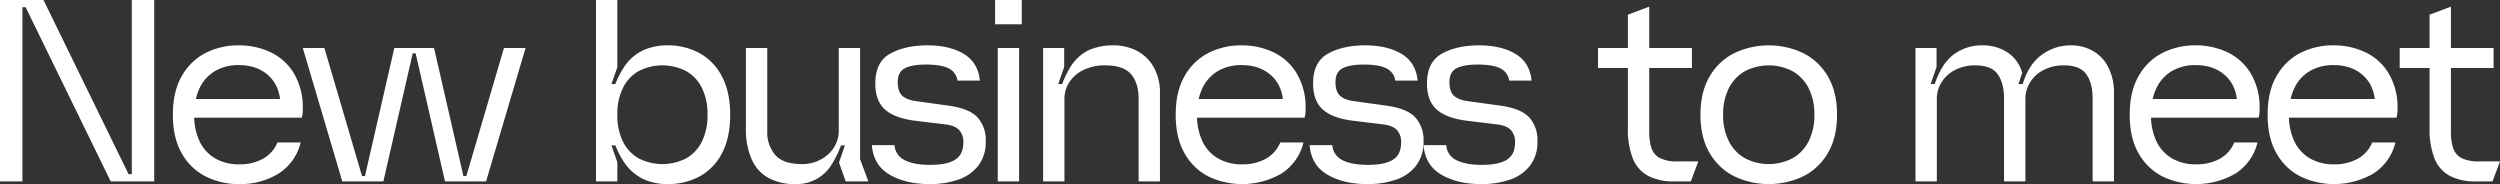
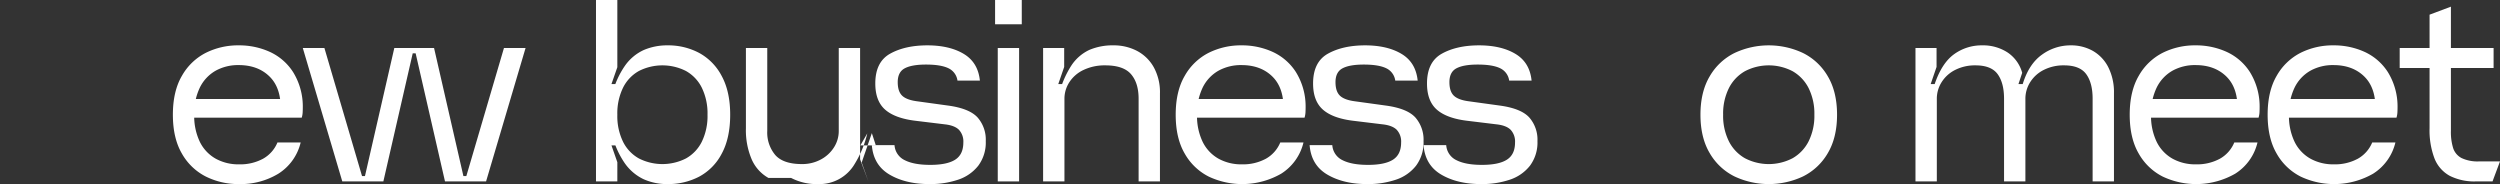
<svg xmlns="http://www.w3.org/2000/svg" width="937.089" height="69" viewBox="0 0 937.089 69">
  <rect x="0" y="0" width="937.089" height="69" fill="#333333" stroke="none" />
  <g id="グループ_53129" data-name="グループ 53129" transform="translate(-6.2)">
-     <path id="パス_122893" data-name="パス 122893" d="M55.6,0V65.3H54.4L22.5,0H6.2V68h8.4V2.7h1.2L47.7,68H64V0Z" fill="#fff" />
    <path id="パス_122894" data-name="パス 122894" d="M83.4,66.2a21.432,21.432,0,0,1-9-8.6Q71,51.8,71,43t3.4-14.6a21.538,21.538,0,0,1,8.95-8.6A27.033,27.033,0,0,1,95.7,17a27.648,27.648,0,0,1,11.649,2.45,20.461,20.461,0,0,1,8.7,7.55A24.485,24.485,0,0,1,119.7,39.7v.4q0,1-.051,2a8.375,8.375,0,0,1-.35,2H78v-7h37.8l-4.4,3.6q.1-7.9-4.25-12.1T95.7,24.4a17.284,17.284,0,0,0-8.75,2.15,14.717,14.717,0,0,0-5.851,6.3A22.316,22.316,0,0,0,79,43a22.31,22.31,0,0,0,2.1,10.15,14.6,14.6,0,0,0,5.9,6.3,17.537,17.537,0,0,0,8.8,2.15,17.969,17.969,0,0,0,9-2.1,12.393,12.393,0,0,0,5.4-6.1h8.7a19,19,0,0,1-8.35,11.7A27.29,27.29,0,0,1,95.8,69a27.354,27.354,0,0,1-12.4-2.8" fill="#fff" />
    <path id="パス_122895" data-name="パス 122895" d="M119.7,18h8.1l14.1,48H143l11-48h14.9l11,48H181l14.1-48h8.1L188.4,68H173L162,20h-1.1l-11,48H134.5Z" fill="#fff" />
    <path id="パス_122896" data-name="パス 122896" d="M247.4,67.15a18.126,18.126,0,0,1-7-5.95,32.5,32.5,0,0,1-4.8-10.8l2.9,4.1h-3.1l2.2,6.3V68h-8V0h8V25.2l-2.2,6.3h3.1l-2.9,4.1a32.426,32.426,0,0,1,4.849-10.95,17.53,17.53,0,0,1,7.05-5.9,22.256,22.256,0,0,1,9-1.75,24.679,24.679,0,0,1,11.7,2.8,20.664,20.664,0,0,1,8.5,8.651q3.2,5.85,3.2,14.55,0,8.8-3.2,14.65a20.345,20.345,0,0,1-8.5,8.6A25.027,25.027,0,0,1,256.5,69a21.458,21.458,0,0,1-9.1-1.85m15.9-7.75a14.6,14.6,0,0,0,5.949-6.25A21.854,21.854,0,0,0,271.4,43a21.857,21.857,0,0,0-2.151-10.15A14.607,14.607,0,0,0,263.3,26.6a19.49,19.49,0,0,0-17.6,0,14.6,14.6,0,0,0-5.95,6.25A21.869,21.869,0,0,0,237.6,43a21.867,21.867,0,0,0,2.149,10.15,14.592,14.592,0,0,0,5.95,6.25,19.49,19.49,0,0,0,17.6,0" fill="#fff" />
-     <path id="パス_122897" data-name="パス 122897" d="M294.245,66.7a14.708,14.708,0,0,1-6.3-7,27.821,27.821,0,0,1-2.15-11.6V18h8V49.1a13.1,13.1,0,0,0,3,9q3,3.4,10,3.4a14.6,14.6,0,0,0,7.051-1.7,13.052,13.052,0,0,0,4.949-4.55,11.307,11.307,0,0,0,1.8-6.15V18h8V59.7l3.1,8.3h-8.5l-2.5-7.1,3.8-11,1.5,4.6h-5.8l2.6-4.5a38.415,38.415,0,0,1-4.7,11.4,15.3,15.3,0,0,1-13.7,7.6,20.678,20.678,0,0,1-10.15-2.3" fill="#fff" />
+     <path id="パス_122897" data-name="パス 122897" d="M294.245,66.7a14.708,14.708,0,0,1-6.3-7,27.821,27.821,0,0,1-2.15-11.6V18h8V49.1a13.1,13.1,0,0,0,3,9q3,3.4,10,3.4a14.6,14.6,0,0,0,7.051-1.7,13.052,13.052,0,0,0,4.949-4.55,11.307,11.307,0,0,0,1.8-6.15V18h8V59.7l3.1,8.3l-2.5-7.1,3.8-11,1.5,4.6h-5.8l2.6-4.5a38.415,38.415,0,0,1-4.7,11.4,15.3,15.3,0,0,1-13.7,7.6,20.678,20.678,0,0,1-10.15-2.3" fill="#fff" />
    <path id="パス_122898" data-name="パス 122898" d="M339.644,65.45q-6.051-3.547-6.649-11.05h8.5a6.724,6.724,0,0,0,3.849,5.65q3.45,1.752,9.55,1.75,6.3,0,9.351-1.95t3.049-6.45a6.428,6.428,0,0,0-1.65-4.75q-1.65-1.65-5.35-2.05l-10.7-1.3q-7.8-.9-11.55-4.15t-3.75-9.85q0-8.1,5.6-11.2t13.9-3.1q8.3,0,13.651,3.2t6.05,10h-8.4a6.013,6.013,0,0,0-3.45-4.65q-2.849-1.35-8.35-1.35-5.3,0-7.95,1.4T342.7,30.8q0,3.5,1.7,5.1t5.8,2.1l11.6,1.6q7.8,1.1,10.85,4.45A12.642,12.642,0,0,1,375.7,52.9a14.545,14.545,0,0,1-2.8,9.2,15.912,15.912,0,0,1-7.55,5.25A32.649,32.649,0,0,1,354.594,69q-8.9,0-14.95-3.55" fill="#fff" />
    <path id="パス_122899" data-name="パス 122899" d="M379.194,0h10V9.1h-10Zm1,18h8V68h-8Z" fill="#fff" />
    <path id="パス_122900" data-name="パス 122900" d="M397.193,18h7.9v7.1l-3.8,11-1.5-4.6h5.8l-2.6,4.5a35.859,35.859,0,0,1,4.8-11.45,16.4,16.4,0,0,1,6.75-5.85,22.25,22.25,0,0,1,9.049-1.7,18.726,18.726,0,0,1,8.75,2.05,15.4,15.4,0,0,1,6.3,6.1,19.337,19.337,0,0,1,2.35,9.85V68h-8V37q0-5.9-2.85-9.2t-9.65-3.3a18.329,18.329,0,0,0-8.1,1.7,12.769,12.769,0,0,0-5.349,4.6,11.315,11.315,0,0,0-1.851,6.2V68h-8Z" fill="#fff" />
    <path id="パス_122901" data-name="パス 122901" d="M459.292,66.2a21.432,21.432,0,0,1-9-8.6q-3.4-5.8-3.4-14.6t3.4-14.6a21.538,21.538,0,0,1,8.95-8.6A27.033,27.033,0,0,1,471.593,17a27.642,27.642,0,0,1,11.649,2.45,20.456,20.456,0,0,1,8.7,7.55,24.476,24.476,0,0,1,3.651,12.7v.4c0,.667-.018,1.334-.05,2a8.426,8.426,0,0,1-.351,2h-41.3v-7h37.8l-4.4,3.6q.1-7.9-4.25-12.1t-11.45-4.2a17.284,17.284,0,0,0-8.75,2.15,14.717,14.717,0,0,0-5.851,6.3,22.316,22.316,0,0,0-2.1,10.15,22.31,22.31,0,0,0,2.1,10.15,14.6,14.6,0,0,0,5.9,6.3,17.537,17.537,0,0,0,8.8,2.15,17.969,17.969,0,0,0,9-2.1,12.393,12.393,0,0,0,5.4-6.1h8.7a19,19,0,0,1-8.351,11.7,29.389,29.389,0,0,1-27.15,1.1" fill="#fff" />
    <path id="パス_122902" data-name="パス 122902" d="M503.742,65.45q-6.053-3.547-6.65-11.05h8.5a6.724,6.724,0,0,0,3.849,5.65q3.451,1.752,9.551,1.75,6.3,0,9.35-1.95t3.049-6.45a6.432,6.432,0,0,0-1.649-4.75Q528.09,47,524.391,46.6l-10.7-1.3q-7.8-.9-11.55-4.15t-3.75-9.85q0-8.1,5.6-11.2t13.9-3.1q8.3,0,13.651,3.2t6.05,10h-8.4a6.014,6.014,0,0,0-3.449-4.65q-2.85-1.35-8.351-1.35-5.3,0-7.95,1.4t-2.649,5.2q0,3.5,1.7,5.1t5.8,2.1l11.6,1.6q7.8,1.1,10.851,4.45a12.646,12.646,0,0,1,3.05,8.85,14.55,14.55,0,0,1-2.8,9.2,15.915,15.915,0,0,1-7.551,5.25A32.649,32.649,0,0,1,518.691,69q-8.9,0-14.949-3.55" fill="#fff" />
    <path id="パス_122903" data-name="パス 122903" d="M546.442,65.45q-6.053-3.547-6.65-11.05h8.5a6.724,6.724,0,0,0,3.849,5.65q3.452,1.752,9.551,1.75,6.3,0,9.35-1.95t3.049-6.45a6.432,6.432,0,0,0-1.649-4.75Q570.79,47,567.091,46.6l-10.7-1.3q-7.8-.9-11.55-4.15t-3.75-9.85q0-8.1,5.6-11.2t13.9-3.1q8.3,0,13.651,3.2t6.05,10h-8.4a6.014,6.014,0,0,0-3.449-4.65q-2.85-1.35-8.351-1.35-5.3,0-7.95,1.4t-2.649,5.2q0,3.5,1.7,5.1t5.8,2.1l11.6,1.6q7.8,1.1,10.851,4.45a12.646,12.646,0,0,1,3.05,8.85,14.55,14.55,0,0,1-2.8,9.2,15.915,15.915,0,0,1-7.551,5.25A32.649,32.649,0,0,1,561.391,69q-8.9,0-14.949-3.55" fill="#fff" />
-     <path id="パス_122904" data-name="パス 122904" d="M605.191,18h35.2v7.5h-35.2Zm18.75,47.9a12.735,12.735,0,0,1-5.7-6.5,29.7,29.7,0,0,1-1.85-11.4V5.5l8-3V49a20.5,20.5,0,0,0,.85,6.549,6.5,6.5,0,0,0,3.15,3.7,14.048,14.048,0,0,0,6.6,1.25h7.8l-2.8,7.5h-6.2a20.459,20.459,0,0,1-9.851-2.1" fill="#fff" />
    <path id="パス_122905" data-name="パス 122905" d="M656.392,66.151a22.019,22.019,0,0,1-9.3-8.7q-3.5-5.85-3.5-14.45t3.5-14.45a22.014,22.014,0,0,1,9.3-8.7,30.161,30.161,0,0,1,25.6,0,22.035,22.035,0,0,1,9.3,8.7q3.5,5.85,3.5,14.45t-3.5,14.45a22.04,22.04,0,0,1-9.3,8.7,30.181,30.181,0,0,1-25.6,0m21.75-6.851a15.143,15.143,0,0,0,6-6.35,21.386,21.386,0,0,0,2.15-9.95,21.4,21.4,0,0,0-2.15-9.95,15.166,15.166,0,0,0-6-6.35,19.3,19.3,0,0,0-17.9,0,15.129,15.129,0,0,0-6,6.35A21.376,21.376,0,0,0,652.092,43a21.361,21.361,0,0,0,2.151,9.95,15.106,15.106,0,0,0,6,6.35,19.3,19.3,0,0,0,17.9,0" fill="#fff" />
    <path id="パス_122906" data-name="パス 122906" d="M724.19,18h7.9v7.1l-2.2,6.4h1.5q2.7-7.9,7.3-11.2a17.56,17.56,0,0,1,10.5-3.3,16.819,16.819,0,0,1,9.5,2.65,13.475,13.475,0,0,1,5.5,7.65l-1.4,4.2h1.6q2.3-7.5,7.2-11a18.169,18.169,0,0,1,10.8-3.5,16.575,16.575,0,0,1,8.25,2.05,14.684,14.684,0,0,1,5.8,6.1A20.789,20.789,0,0,1,798.59,35V68h-8V37q0-5.9-2.4-9.2t-8.3-3.3a16.368,16.368,0,0,0-7.6,1.7,12.687,12.687,0,0,0-5.1,4.6,11.556,11.556,0,0,0-1.8,6.2V68h-8V37q0-5.9-2.4-9.2t-8.3-3.3a16.367,16.367,0,0,0-7.6,1.7,12.686,12.686,0,0,0-5.1,4.6,11.556,11.556,0,0,0-1.8,6.2V68h-8Z" fill="#fff" />
    <path id="パス_122907" data-name="パス 122907" d="M816.89,66.2a21.431,21.431,0,0,1-9-8.6q-3.4-5.8-3.4-14.6t3.4-14.6a21.541,21.541,0,0,1,8.949-8.6A27.036,27.036,0,0,1,829.19,17a27.641,27.641,0,0,1,11.649,2.45,20.456,20.456,0,0,1,8.7,7.55,24.476,24.476,0,0,1,3.651,12.7v.4c0,.667-.018,1.334-.05,2a8.429,8.429,0,0,1-.351,2h-41.3v-7h37.8l-4.4,3.6q.1-7.9-4.25-12.1t-11.45-4.2a17.284,17.284,0,0,0-8.75,2.15,14.717,14.717,0,0,0-5.851,6.3A22.316,22.316,0,0,0,812.49,43a22.31,22.31,0,0,0,2.1,10.15,14.6,14.6,0,0,0,5.9,6.3,17.539,17.539,0,0,0,8.8,2.15,17.969,17.969,0,0,0,9-2.1,12.393,12.393,0,0,0,5.4-6.1h8.7a19,19,0,0,1-8.351,11.7,29.387,29.387,0,0,1-27.149,1.1" fill="#fff" />
    <path id="パス_122908" data-name="パス 122908" d="M868.589,66.2a21.431,21.431,0,0,1-9-8.6q-3.4-5.8-3.4-14.6t3.4-14.6a21.541,21.541,0,0,1,8.949-8.6A27.036,27.036,0,0,1,880.889,17a27.642,27.642,0,0,1,11.649,2.45,20.455,20.455,0,0,1,8.7,7.55,24.475,24.475,0,0,1,3.651,12.7v.4c0,.667-.018,1.334-.05,2a8.423,8.423,0,0,1-.351,2h-41.3v-7h37.8l-4.4,3.6q.1-7.9-4.25-12.1t-11.45-4.2a17.284,17.284,0,0,0-8.75,2.15,14.717,14.717,0,0,0-5.851,6.3,22.315,22.315,0,0,0-2.1,10.15,22.31,22.31,0,0,0,2.1,10.15,14.6,14.6,0,0,0,5.9,6.3,17.539,17.539,0,0,0,8.8,2.15,17.969,17.969,0,0,0,9-2.1,12.393,12.393,0,0,0,5.4-6.1h8.7a19,19,0,0,1-8.351,11.7,29.387,29.387,0,0,1-27.149,1.1" fill="#fff" />
    <path id="パス_122909" data-name="パス 122909" d="M905.688,18h35.2v7.5h-35.2Zm18.75,47.9a12.737,12.737,0,0,1-5.7-6.5A29.723,29.723,0,0,1,916.888,48V5.5l8-3V49a20.508,20.508,0,0,0,.849,6.549,6.5,6.5,0,0,0,3.151,3.7,14.04,14.04,0,0,0,6.6,1.25h7.8l-2.8,7.5h-6.2a20.459,20.459,0,0,1-9.851-2.1" fill="#fff" />
  </g>
</svg>